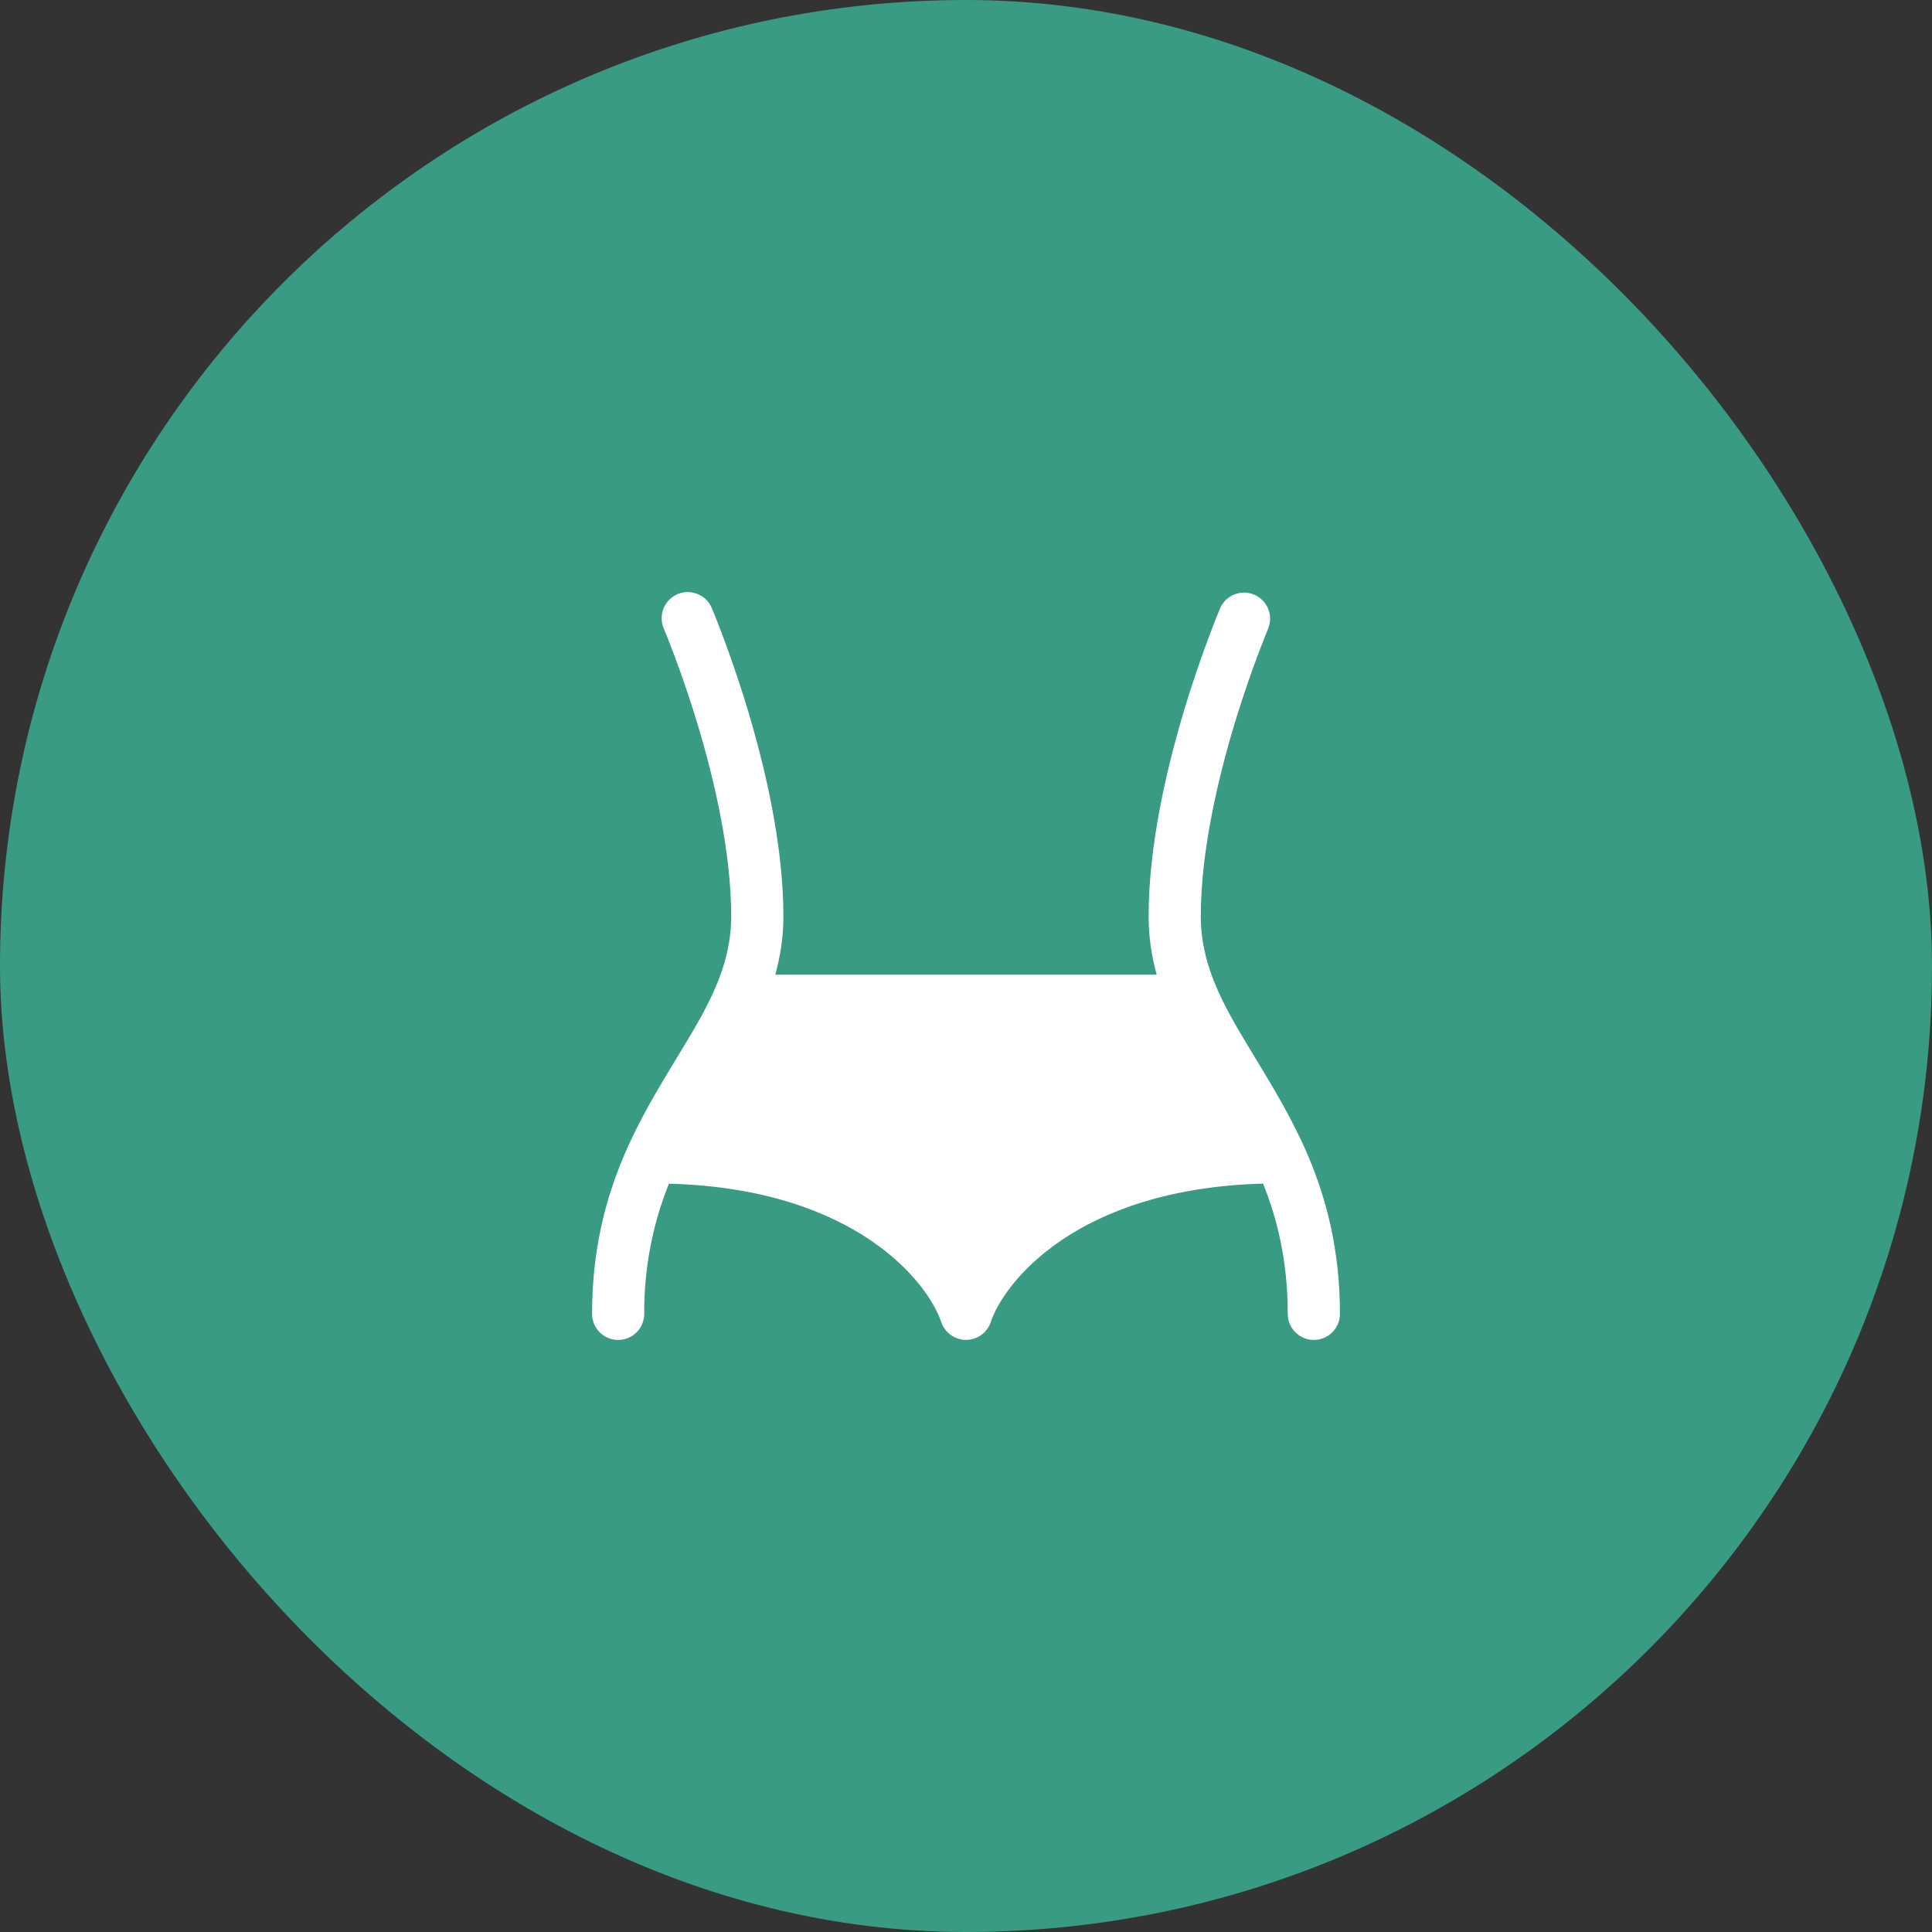
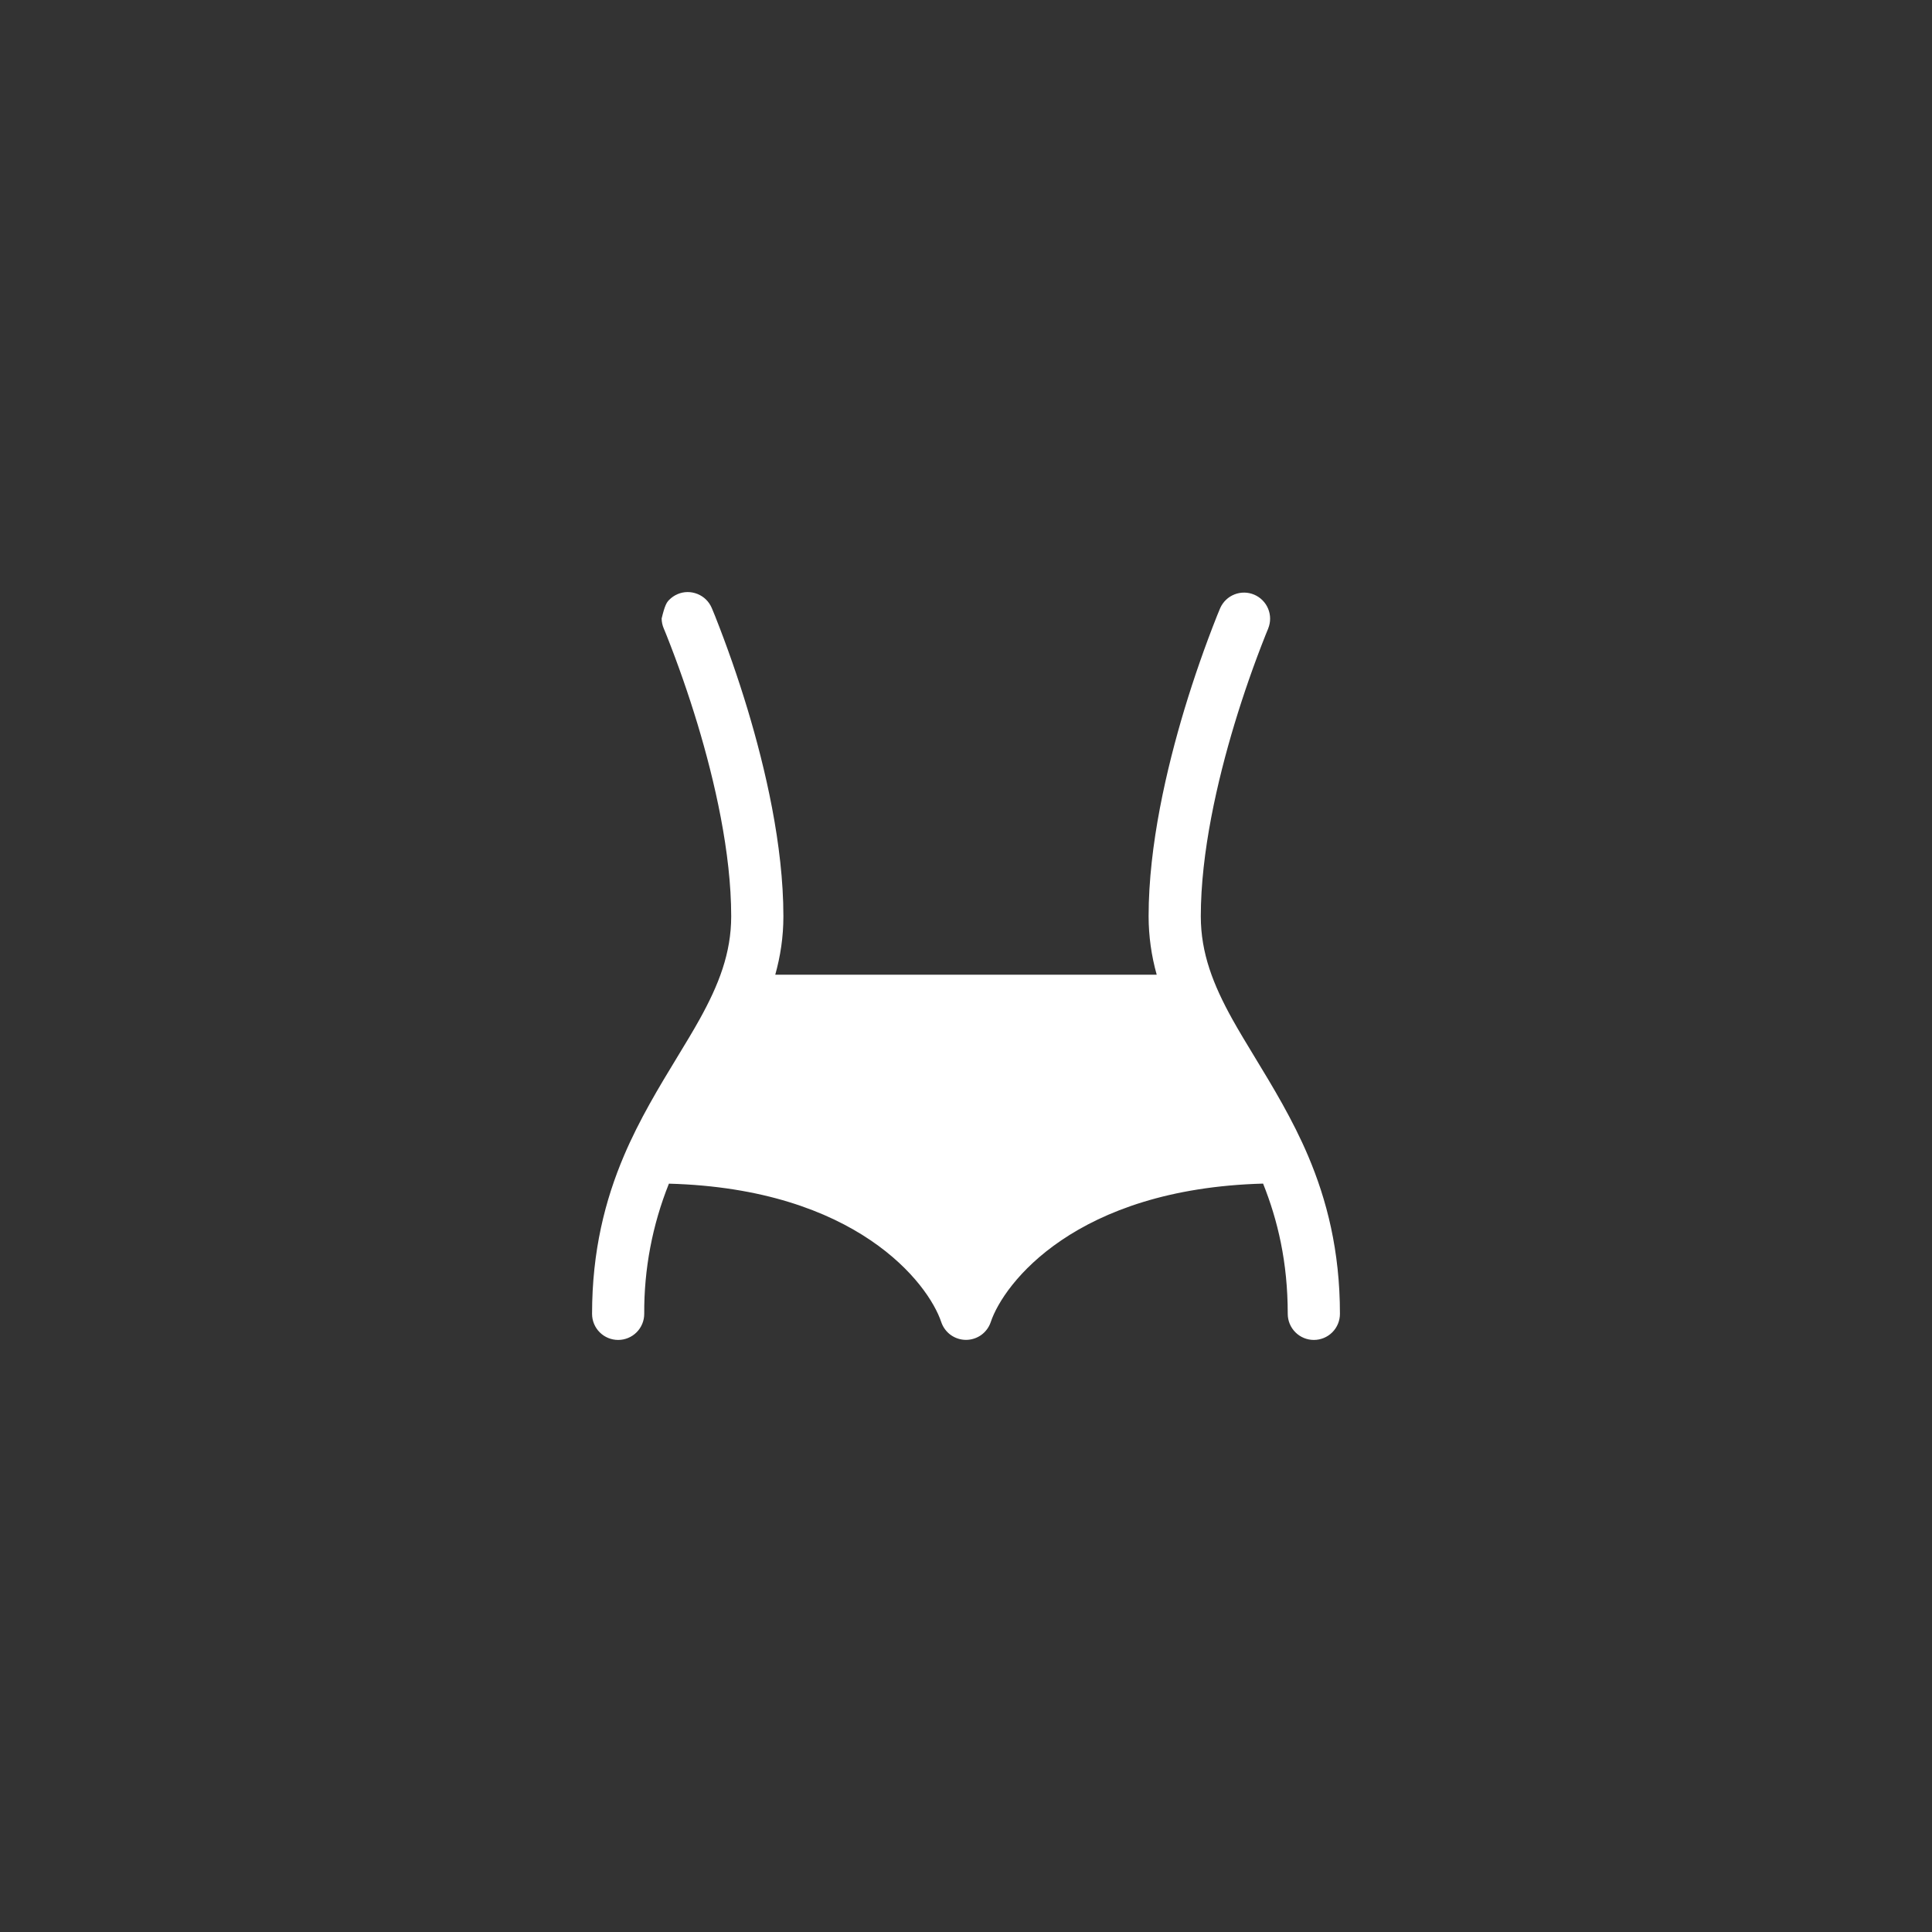
<svg xmlns="http://www.w3.org/2000/svg" width="62" height="62" viewBox="0 0 62 62" fill="none">
  <rect x="0" y="0" width="62" height="62" fill="#333333" stroke="none" />
-   <rect width="62" height="62" rx="31" fill="#399B84" />
-   <path d="M21.742 19.067C21.843 19.024 21.951 19.001 22.061 19C22.171 18.999 22.28 19.02 22.382 19.061C22.484 19.102 22.577 19.162 22.656 19.239C22.734 19.316 22.797 19.408 22.84 19.509V19.511L22.842 19.515L22.848 19.528L22.868 19.576L22.943 19.758C23.333 20.742 23.681 21.741 23.988 22.754C24.553 24.632 25.14 27.116 25.14 29.406C25.14 30.076 25.042 30.696 24.879 31.279H37.12C36.949 30.67 36.861 30.039 36.86 29.406C36.86 27.116 37.447 24.632 38.012 22.754C38.319 21.741 38.667 20.742 39.057 19.758L39.132 19.576L39.152 19.528L39.158 19.515L39.159 19.511C39.249 19.312 39.413 19.154 39.617 19.075C39.821 18.995 40.048 18.998 40.25 19.084C40.451 19.17 40.611 19.331 40.695 19.533C40.779 19.735 40.781 19.962 40.699 20.165V20.168L40.696 20.178L40.678 20.218L40.611 20.383C40.239 21.32 39.907 22.272 39.615 23.237C39.065 25.06 38.535 27.361 38.535 29.406C38.535 30.588 38.934 31.602 39.546 32.706C39.757 33.085 40.004 33.492 40.265 33.922C40.839 34.866 41.485 35.929 41.98 37.097C42.576 38.502 43 40.137 43 42.163C43 42.385 42.912 42.598 42.755 42.755C42.598 42.912 42.385 43 42.163 43C41.941 43 41.728 42.912 41.571 42.755C41.414 42.598 41.325 42.385 41.325 42.163C41.325 40.499 41.002 39.154 40.534 37.983C34.513 38.148 32.207 41.188 31.794 42.427C31.738 42.594 31.631 42.738 31.489 42.841C31.346 42.943 31.175 42.998 31 42.998C30.825 42.998 30.654 42.943 30.511 42.841C30.369 42.738 30.262 42.594 30.206 42.427C29.793 41.188 27.487 38.148 21.466 37.985C20.934 39.313 20.665 40.732 20.674 42.163C20.674 42.385 20.586 42.598 20.429 42.755C20.272 42.912 20.059 43 19.837 43C19.615 43 19.402 42.912 19.245 42.755C19.088 42.598 19 42.385 19 42.163C19 40.137 19.424 38.501 20.02 37.097C20.515 35.929 21.161 34.866 21.735 33.922C21.996 33.492 22.244 33.085 22.454 32.706C23.066 31.602 23.465 30.587 23.465 29.406C23.465 27.361 22.935 25.06 22.385 23.237C22.093 22.273 21.761 21.321 21.389 20.384L21.322 20.219L21.304 20.179L21.301 20.169C21.257 20.068 21.234 19.958 21.233 19.848C21.232 19.738 21.252 19.629 21.293 19.526C21.334 19.424 21.395 19.331 21.472 19.253C21.549 19.174 21.64 19.111 21.742 19.068" fill="white" />
+   <path d="M21.742 19.067C21.843 19.024 21.951 19.001 22.061 19C22.171 18.999 22.28 19.02 22.382 19.061C22.484 19.102 22.577 19.162 22.656 19.239C22.734 19.316 22.797 19.408 22.84 19.509V19.511L22.842 19.515L22.848 19.528L22.868 19.576L22.943 19.758C23.333 20.742 23.681 21.741 23.988 22.754C24.553 24.632 25.14 27.116 25.14 29.406C25.14 30.076 25.042 30.696 24.879 31.279H37.12C36.949 30.67 36.861 30.039 36.86 29.406C36.86 27.116 37.447 24.632 38.012 22.754C38.319 21.741 38.667 20.742 39.057 19.758L39.132 19.576L39.152 19.528L39.158 19.515L39.159 19.511C39.249 19.312 39.413 19.154 39.617 19.075C39.821 18.995 40.048 18.998 40.25 19.084C40.451 19.17 40.611 19.331 40.695 19.533C40.779 19.735 40.781 19.962 40.699 20.165V20.168L40.696 20.178L40.678 20.218L40.611 20.383C40.239 21.32 39.907 22.272 39.615 23.237C39.065 25.06 38.535 27.361 38.535 29.406C38.535 30.588 38.934 31.602 39.546 32.706C39.757 33.085 40.004 33.492 40.265 33.922C40.839 34.866 41.485 35.929 41.98 37.097C42.576 38.502 43 40.137 43 42.163C43 42.385 42.912 42.598 42.755 42.755C42.598 42.912 42.385 43 42.163 43C41.941 43 41.728 42.912 41.571 42.755C41.414 42.598 41.325 42.385 41.325 42.163C41.325 40.499 41.002 39.154 40.534 37.983C34.513 38.148 32.207 41.188 31.794 42.427C31.738 42.594 31.631 42.738 31.489 42.841C31.346 42.943 31.175 42.998 31 42.998C30.825 42.998 30.654 42.943 30.511 42.841C30.369 42.738 30.262 42.594 30.206 42.427C29.793 41.188 27.487 38.148 21.466 37.985C20.934 39.313 20.665 40.732 20.674 42.163C20.674 42.385 20.586 42.598 20.429 42.755C20.272 42.912 20.059 43 19.837 43C19.615 43 19.402 42.912 19.245 42.755C19.088 42.598 19 42.385 19 42.163C19 40.137 19.424 38.501 20.02 37.097C20.515 35.929 21.161 34.866 21.735 33.922C21.996 33.492 22.244 33.085 22.454 32.706C23.066 31.602 23.465 30.587 23.465 29.406C23.465 27.361 22.935 25.06 22.385 23.237C22.093 22.273 21.761 21.321 21.389 20.384L21.322 20.219L21.304 20.179L21.301 20.169C21.257 20.068 21.234 19.958 21.233 19.848C21.334 19.424 21.395 19.331 21.472 19.253C21.549 19.174 21.64 19.111 21.742 19.068" fill="white" />
</svg>